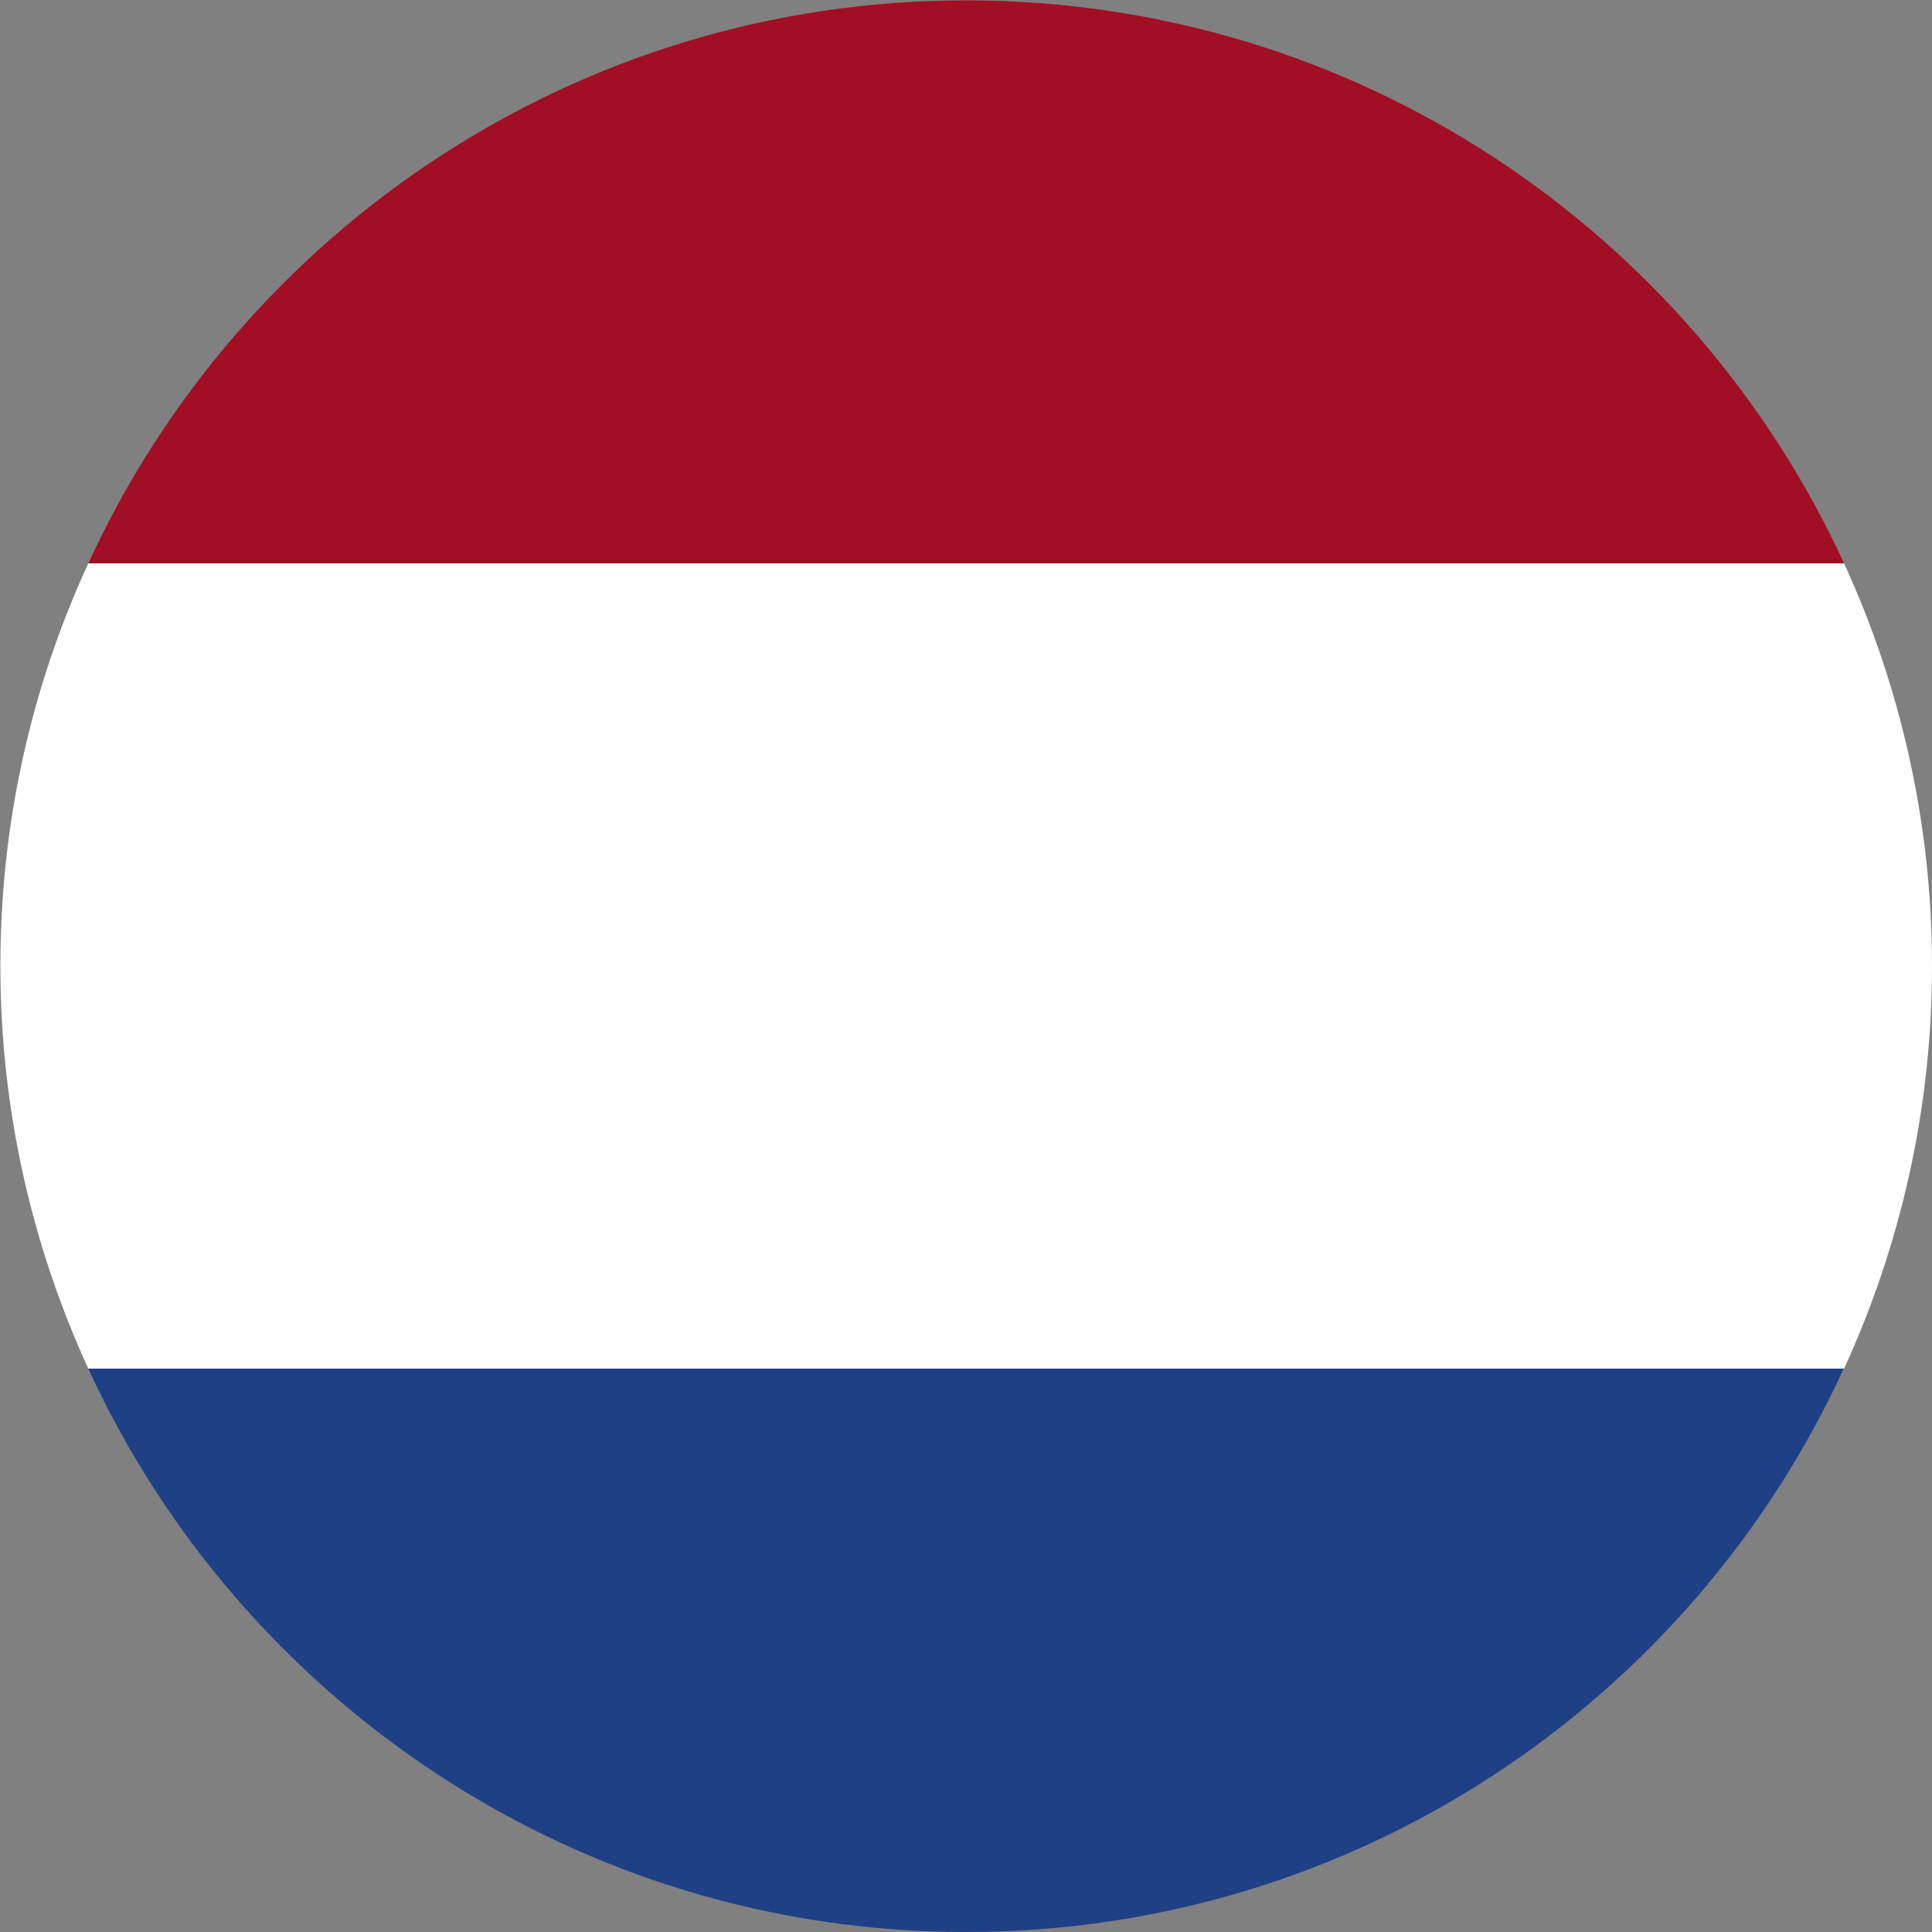
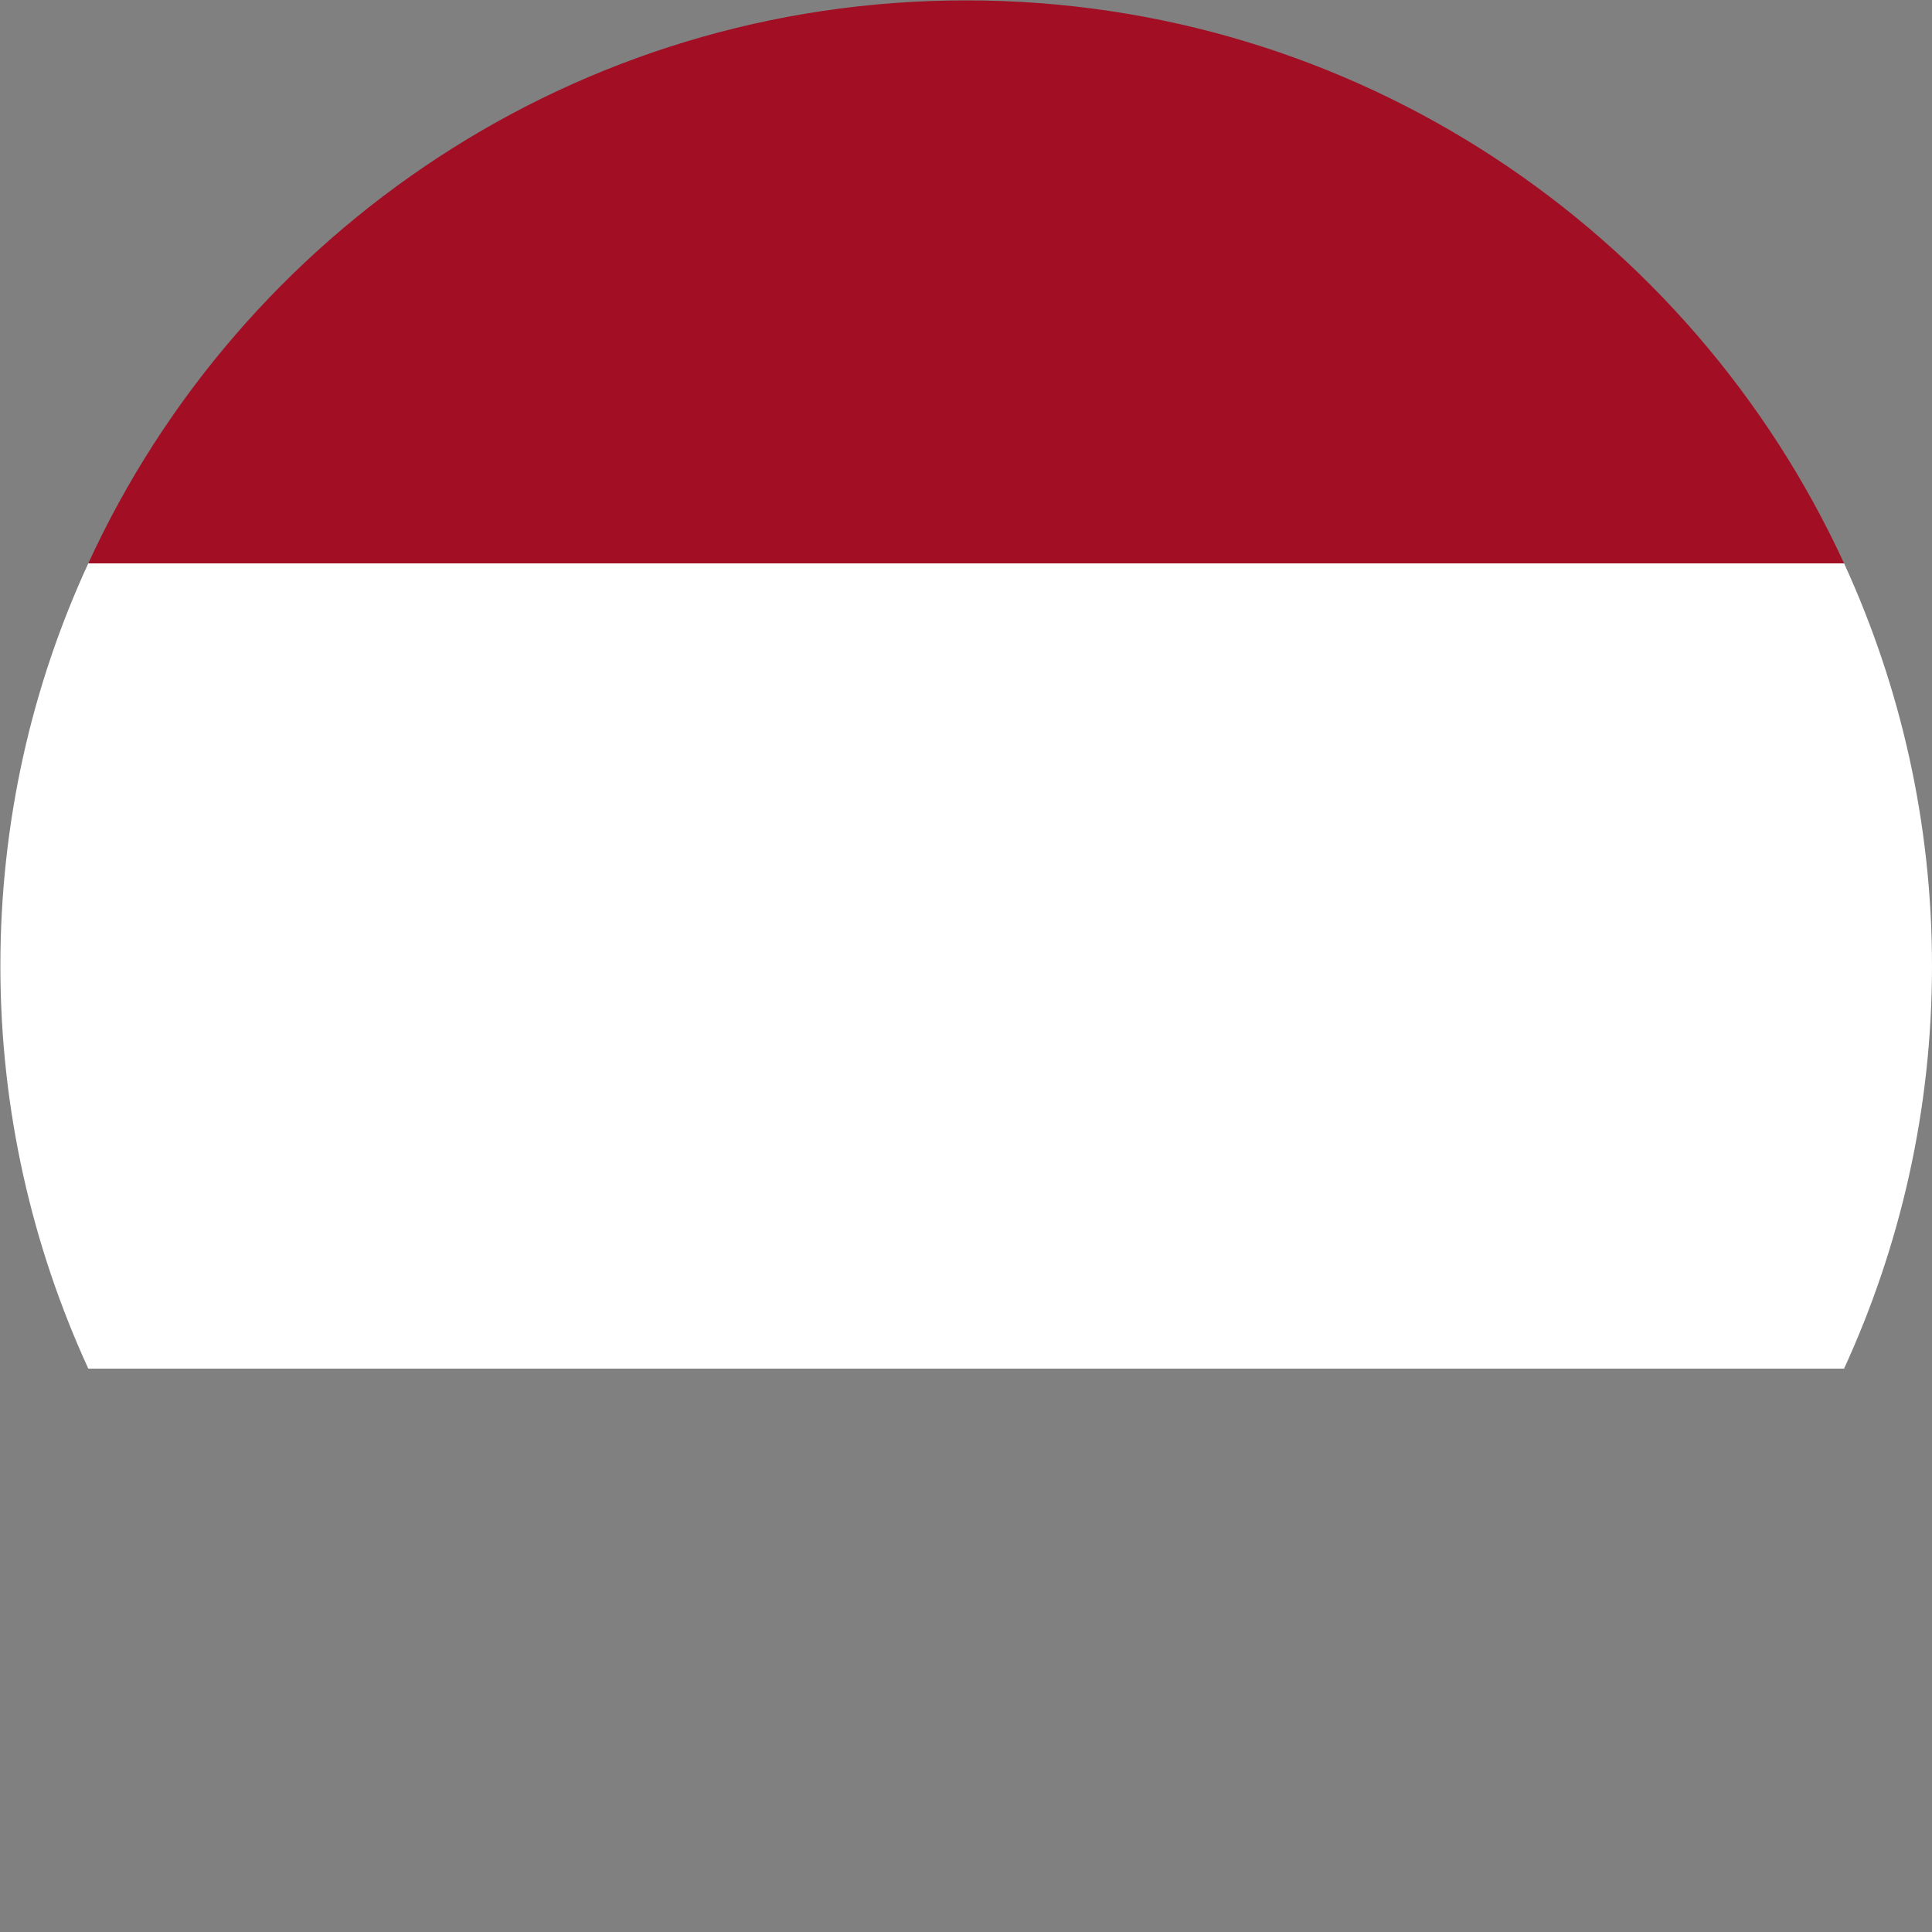
<svg xmlns="http://www.w3.org/2000/svg" version="1.1" id="Warstwa_1" x="0px" y="0px" viewBox="0 0 512 512" style="enable-background:new 0 0 512 512;" xml:space="preserve">
  <rect x="0" y="0" width="512" height="512" fill="#808080" stroke="none" />
  <style type="text/css">
	.st0{fill:#1F4085;}
	.st1{fill:#A20E23;}
	.st2{fill:#FFFFFF;}
</style>
  <g>
-     <path class="st0" d="M256,512c103.2,0,192.2-61.2,232.6-149.3H23.4C63.8,450.7,152.8,512,256,512z" />
    <path class="st1" d="M256,0.1C152.8,0.1,63.8,61.3,23.4,149.3h465.3C448.2,61.3,359.3,0.1,256,0.1z" />
    <path class="st2" d="M0.1,256c0,38.1,8.4,74.2,23.3,106.7h465.3C503.6,330.2,512,294.1,512,256s-8.4-74.2-23.3-106.7H23.4   C8.4,181.8,0.1,217.9,0.1,256z" />
  </g>
</svg>